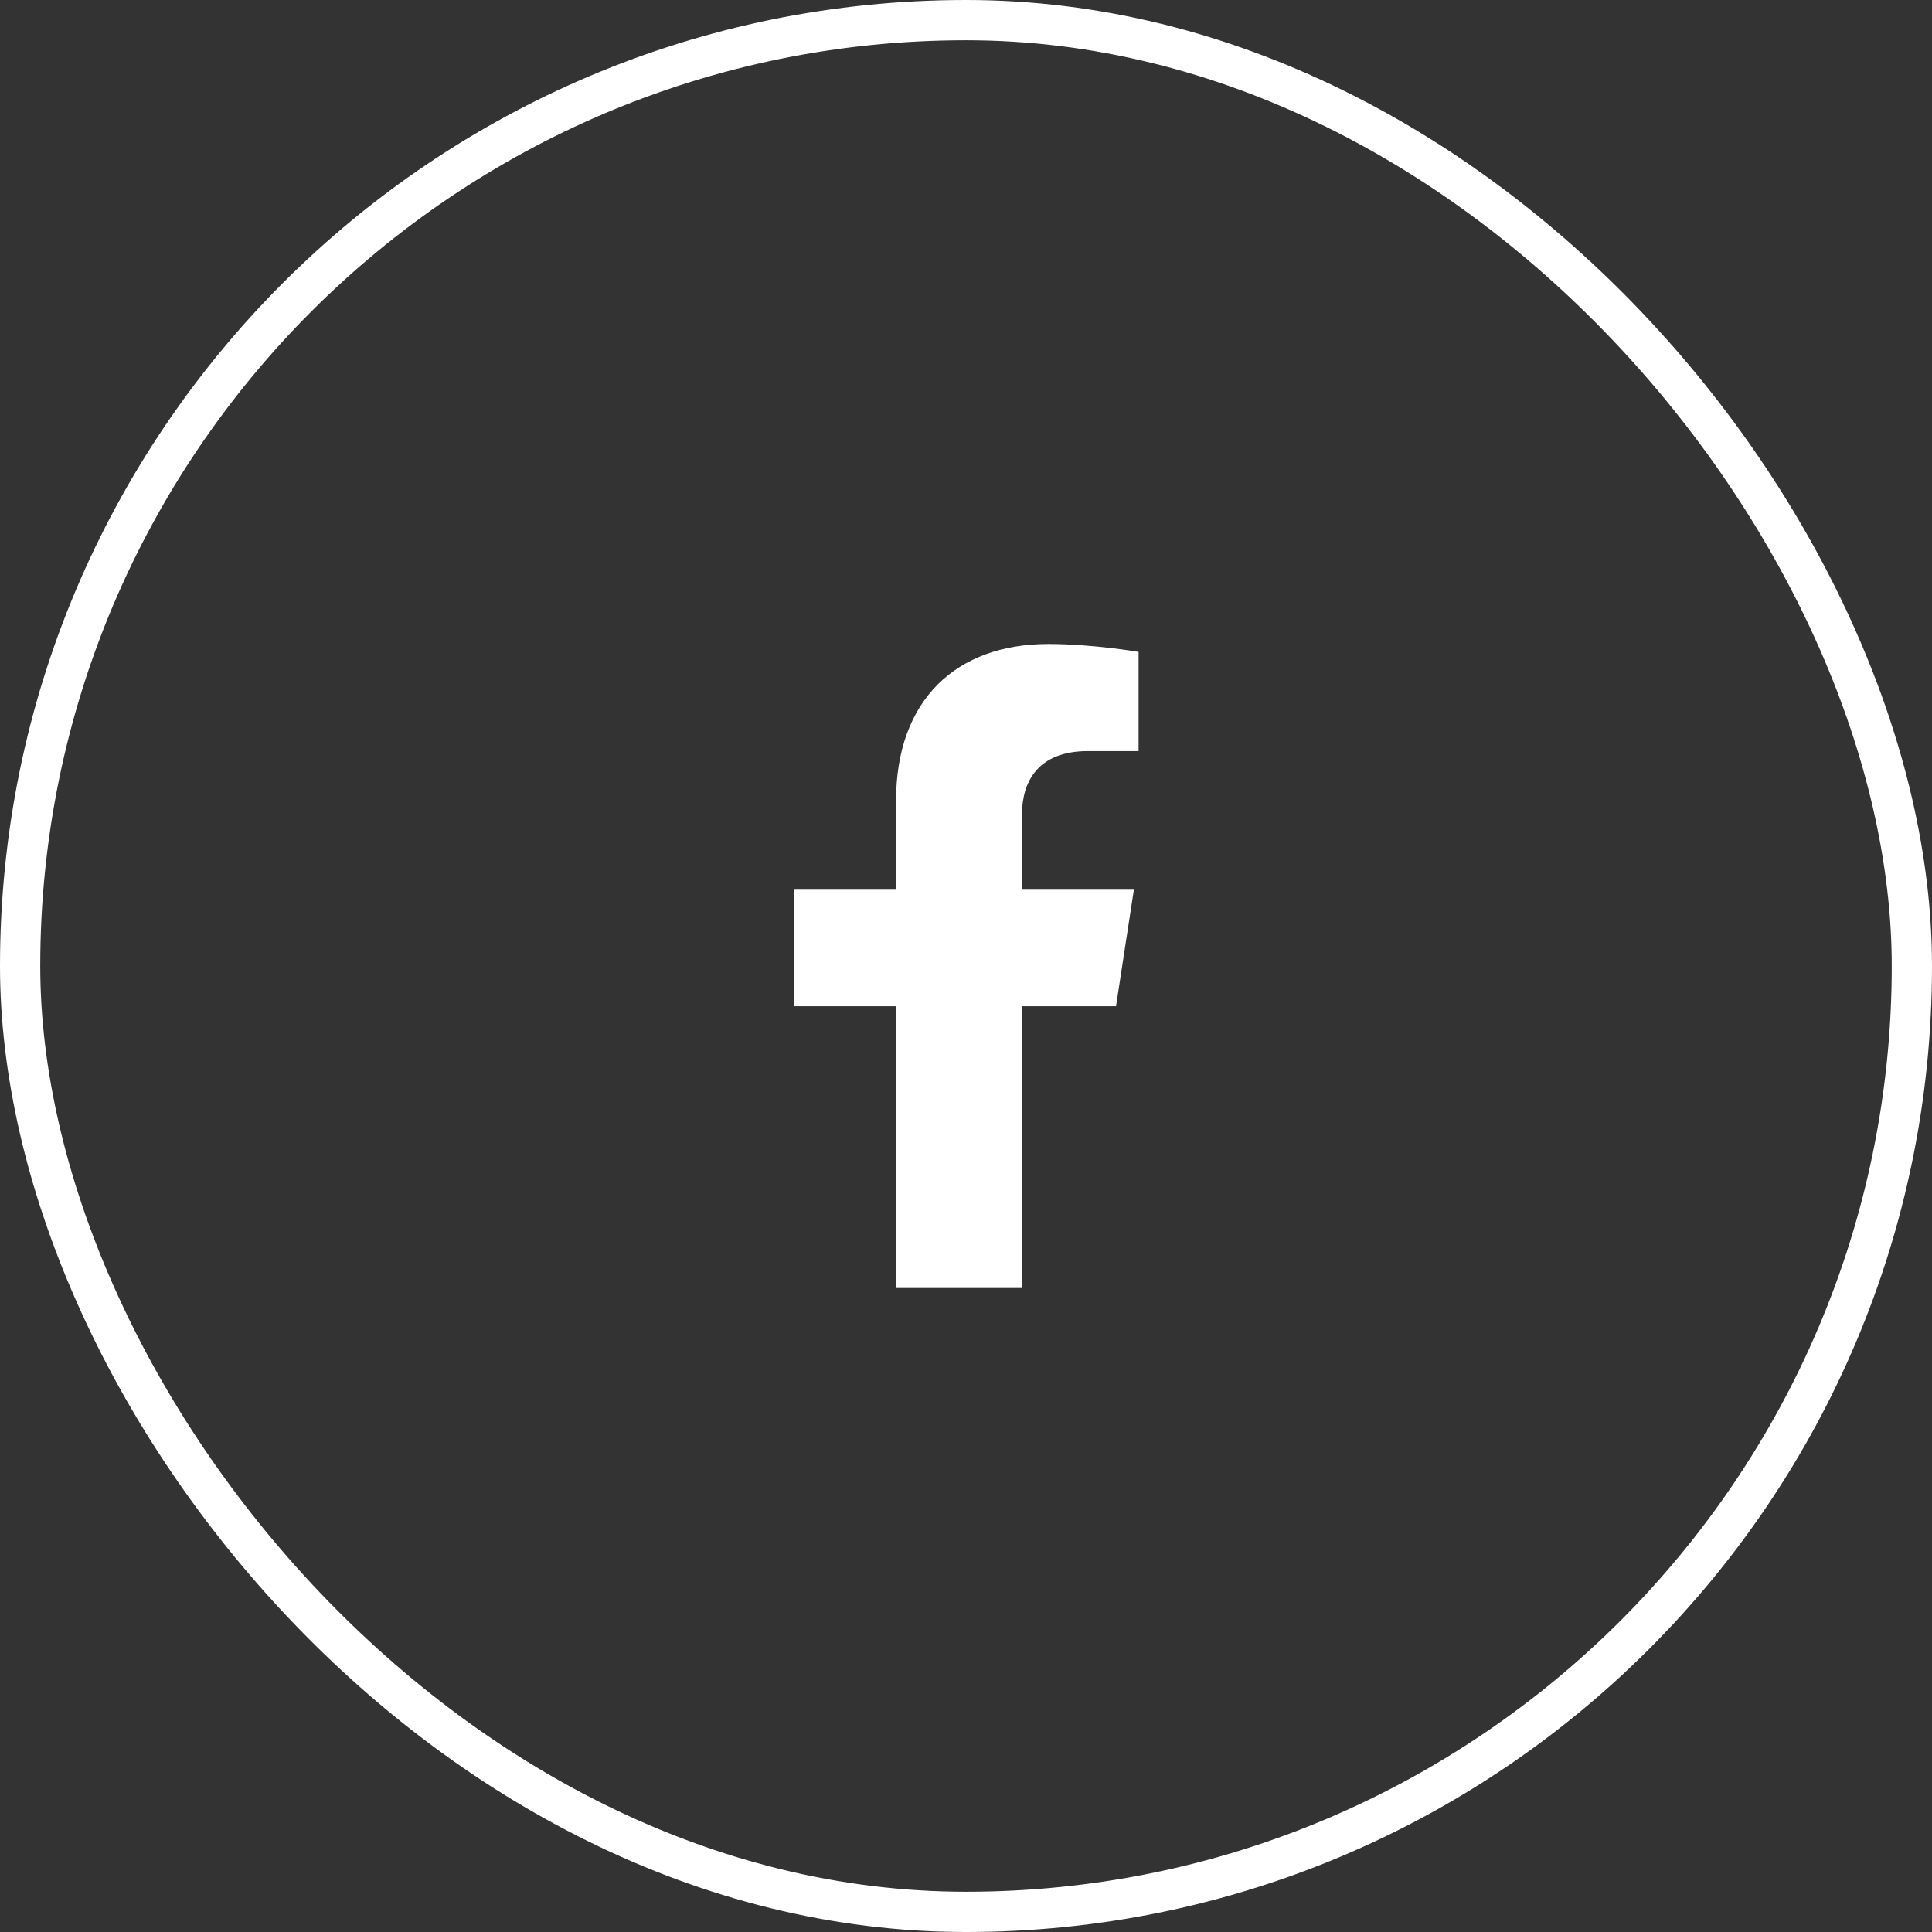
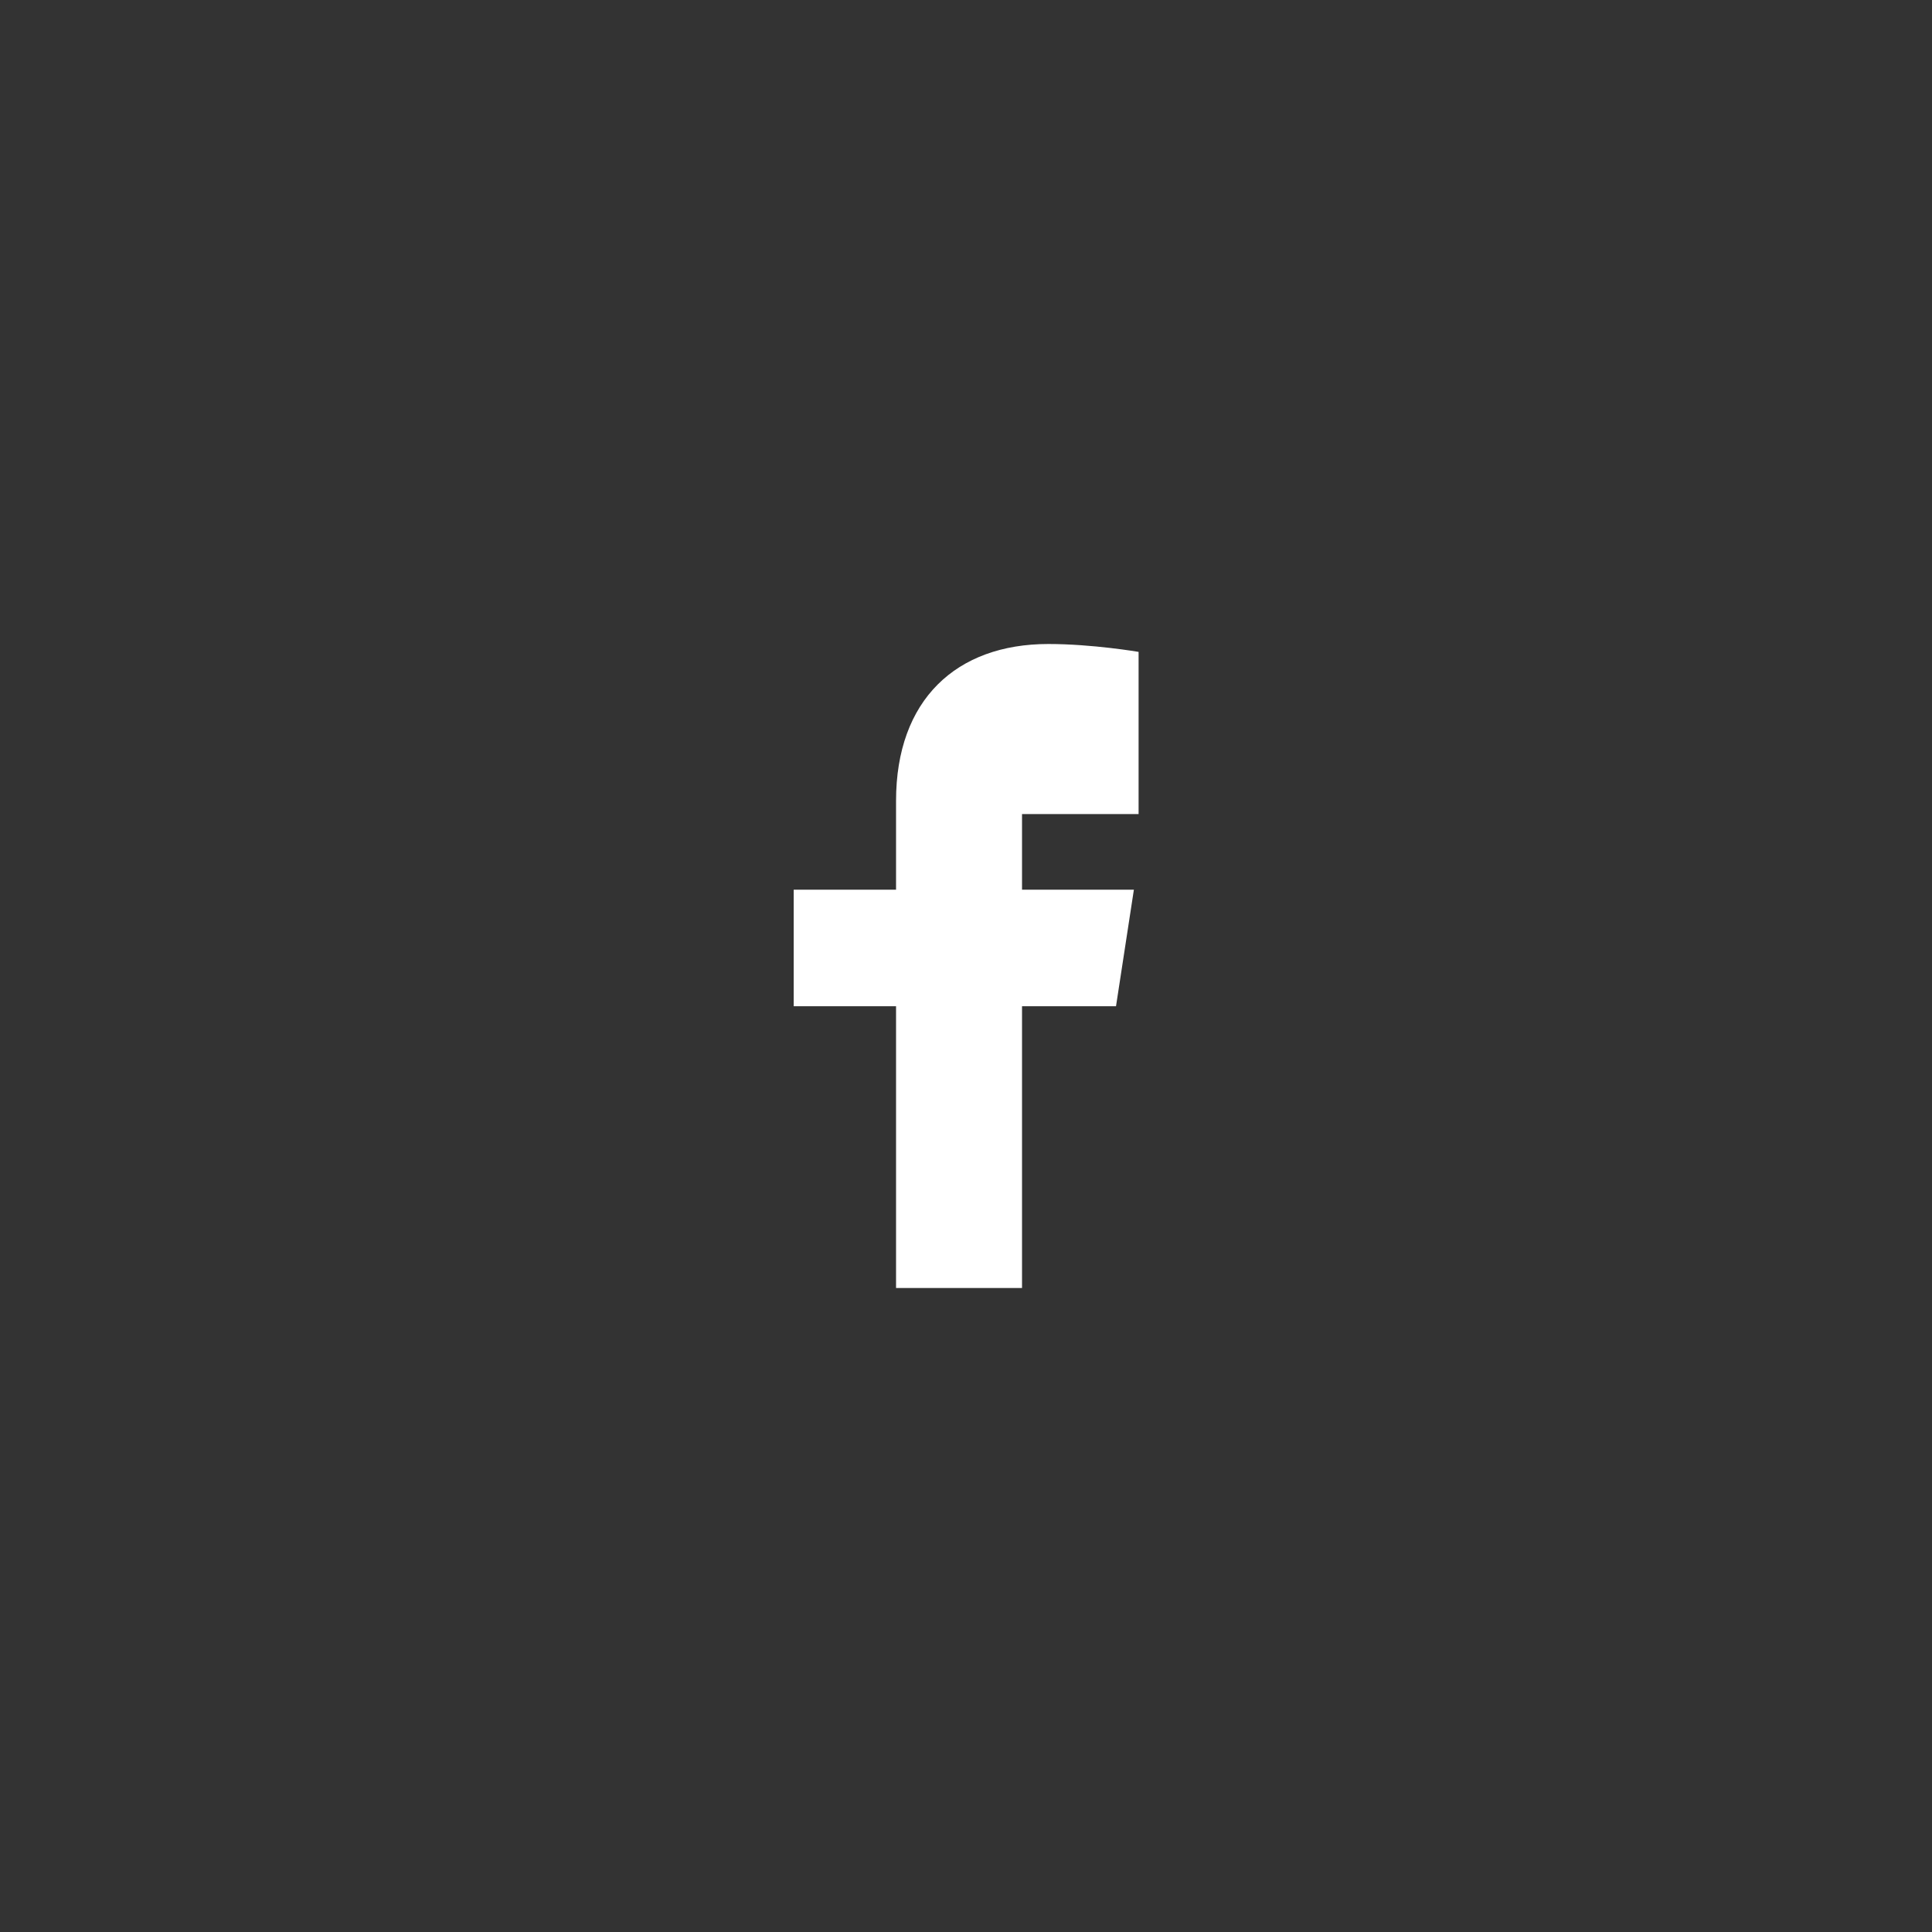
<svg xmlns="http://www.w3.org/2000/svg" width="48" height="48" viewBox="0 0 48 48" fill="none">
  <rect x="0" y="0" width="48" height="48" fill="#333333" stroke="none" />
-   <path d="M27.727 25L28.171 22.104H25.392V20.225C25.392 19.433 25.781 18.661 27.025 18.661H28.288V16.196C28.288 16.196 27.142 16 26.046 16C23.758 16 22.262 17.387 22.262 19.898V22.104H19.719V25H22.262V32H25.392V25H27.727Z" fill="white" />
-   <rect x="0.5" y="0.5" width="47" height="47" rx="23.5" stroke="white" />
+   <path d="M27.727 25L28.171 22.104H25.392V20.225H28.288V16.196C28.288 16.196 27.142 16 26.046 16C23.758 16 22.262 17.387 22.262 19.898V22.104H19.719V25H22.262V32H25.392V25H27.727Z" fill="white" />
</svg>